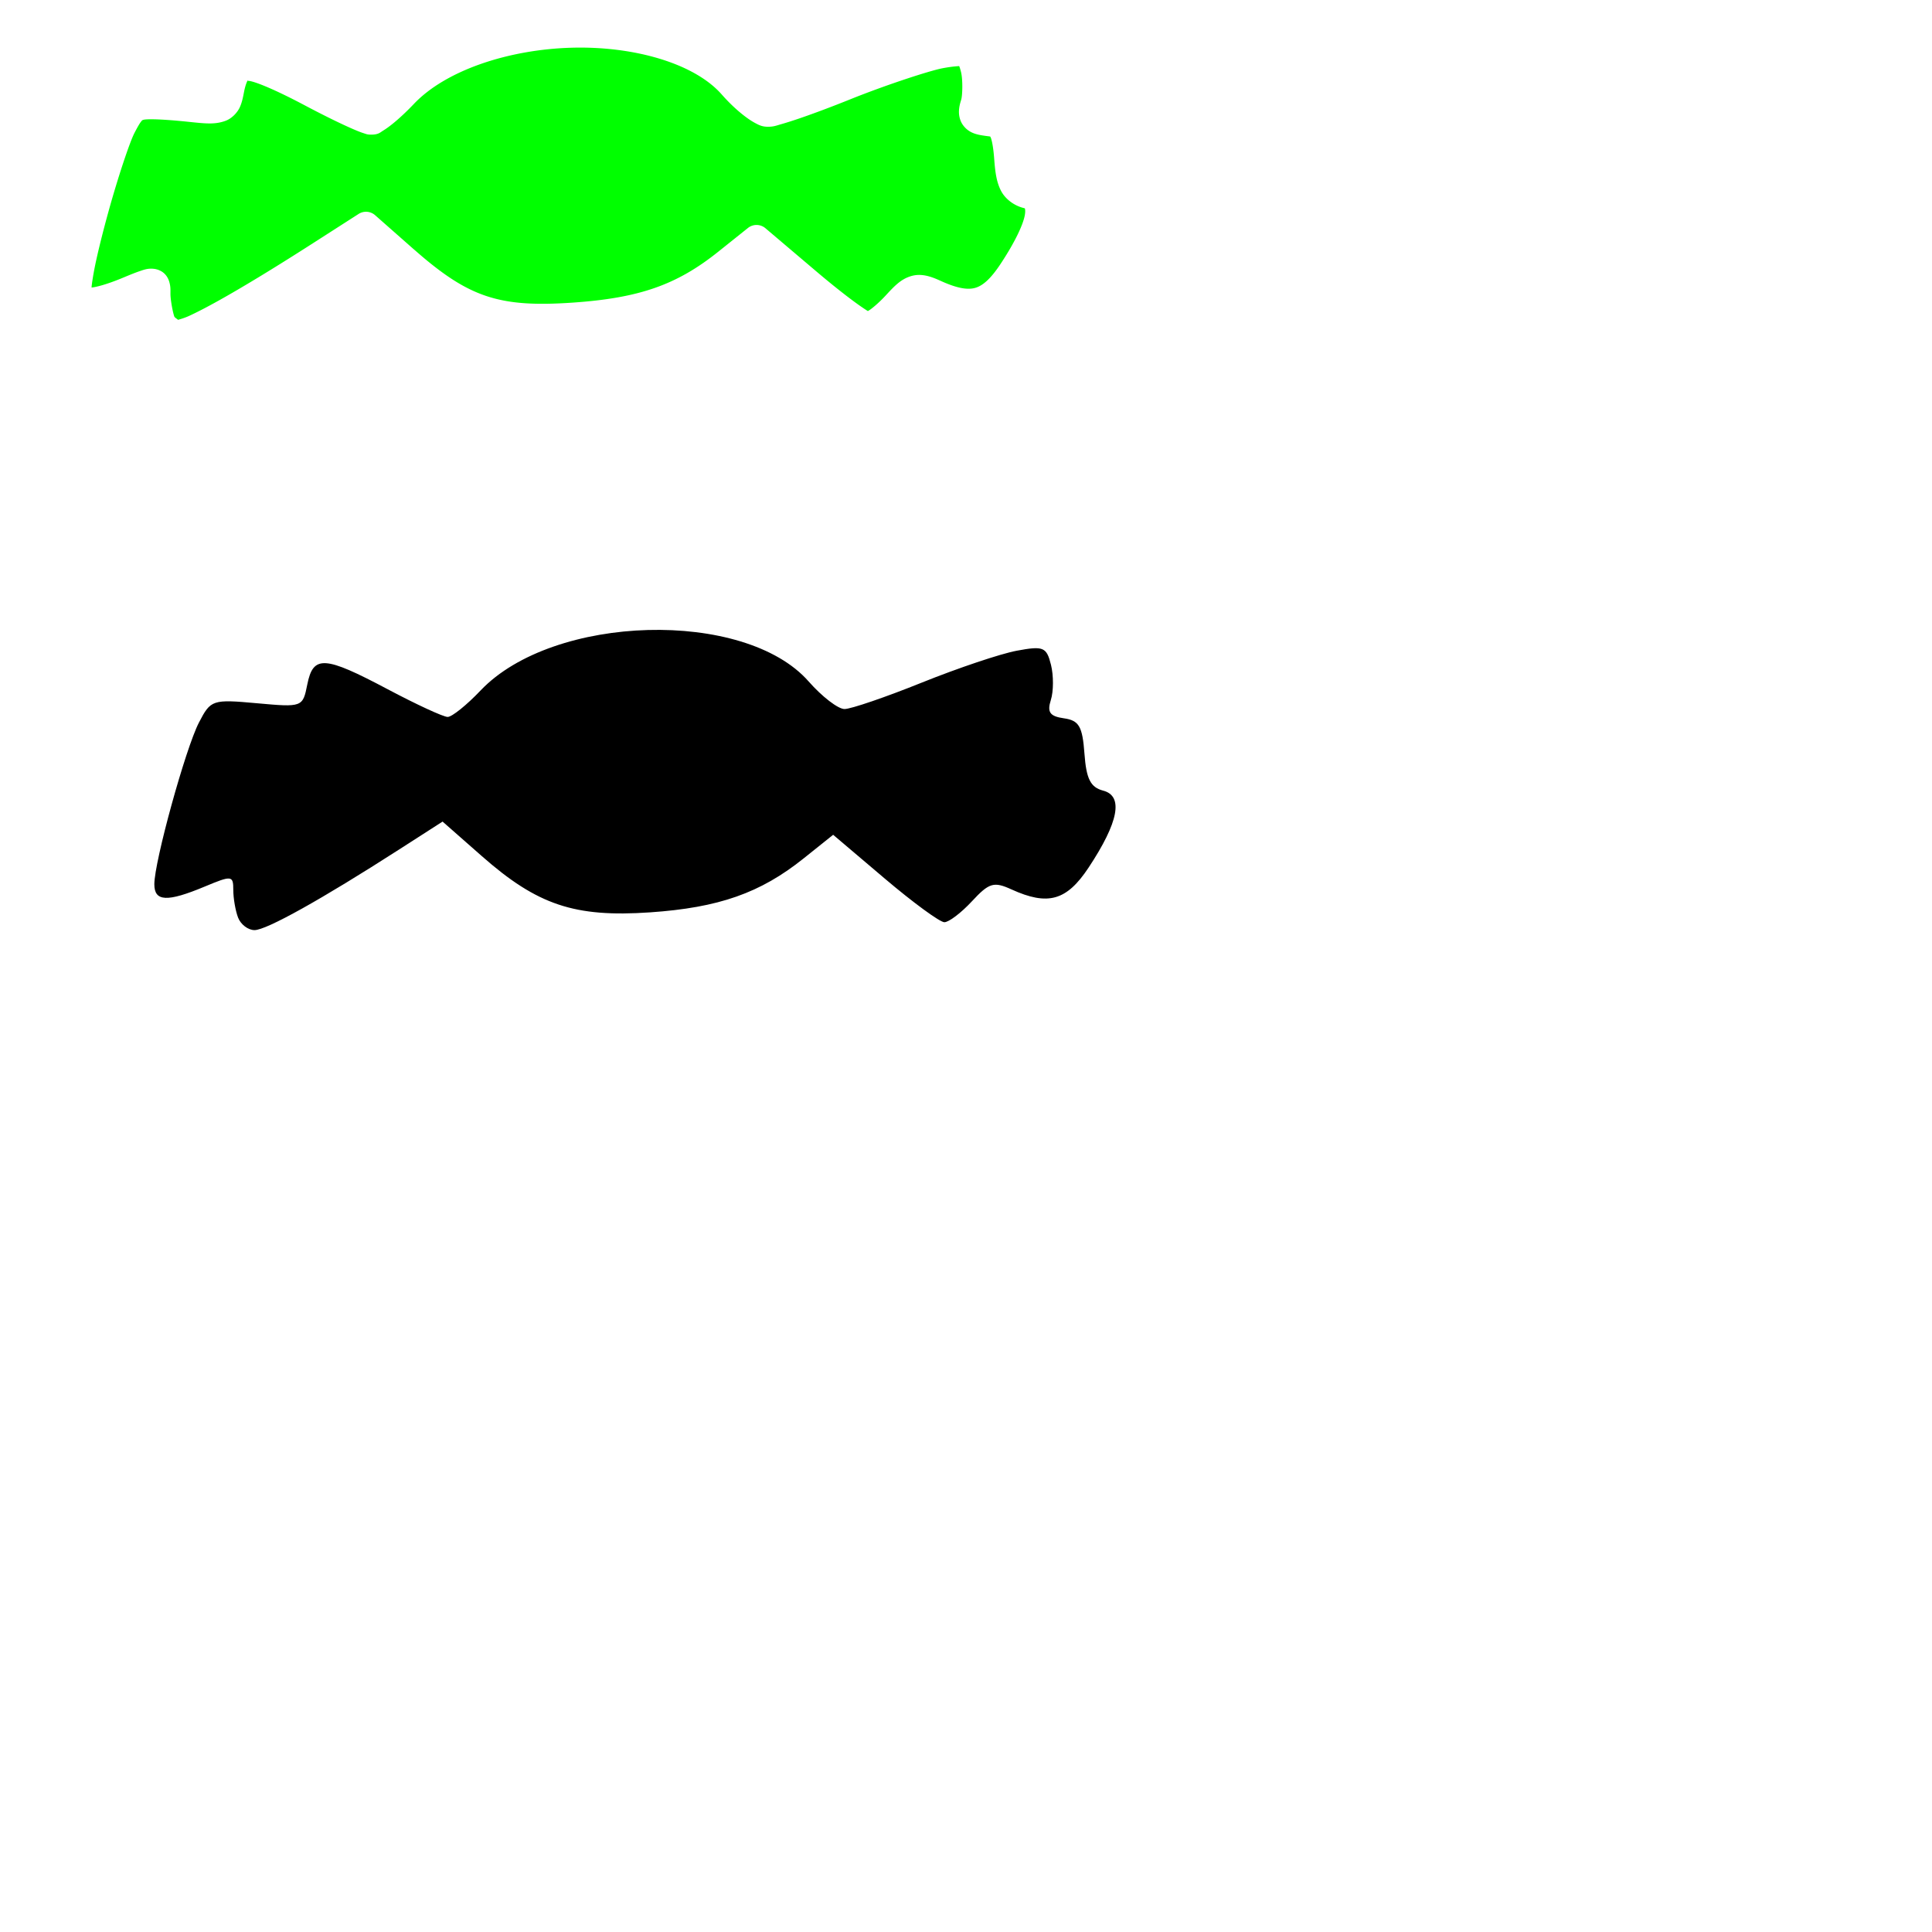
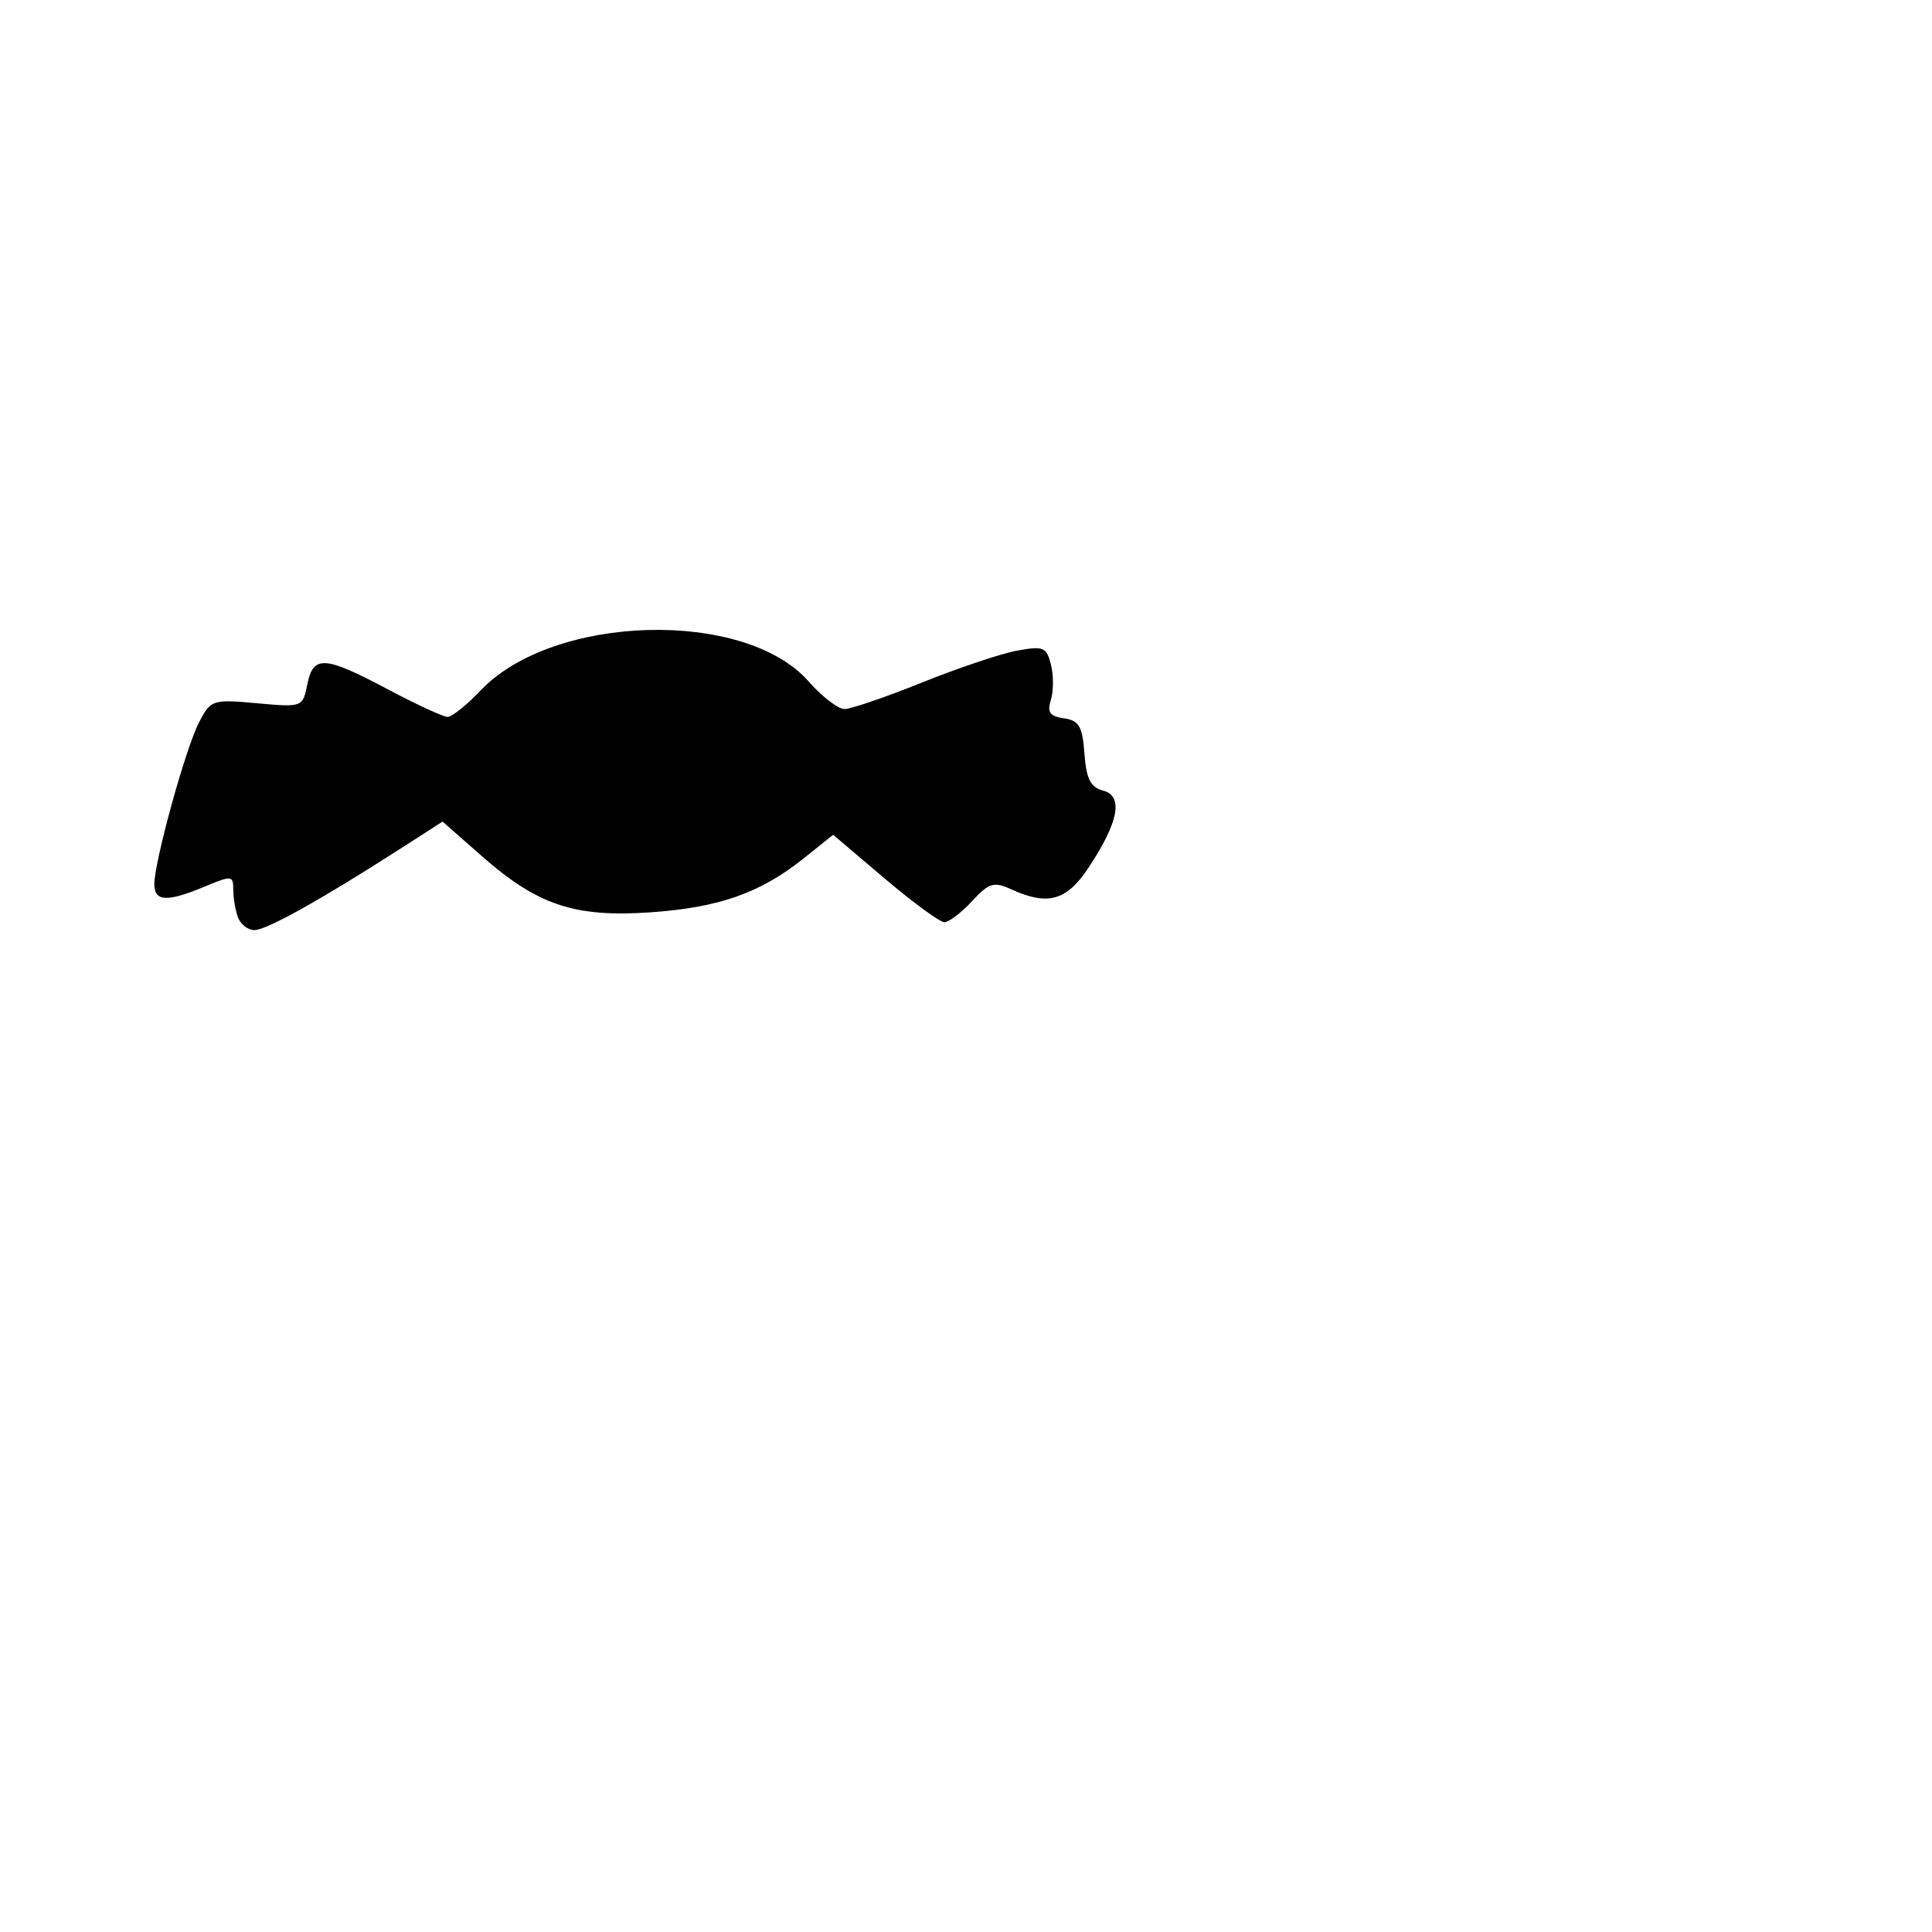
<svg xmlns="http://www.w3.org/2000/svg" xmlns:ns1="http://sodipodi.sourceforge.net/DTD/sodipodi-0.dtd" xmlns:ns2="http://www.inkscape.org/namespaces/inkscape" width="1080" height="1080" id="svg2" ns1:version="0.32" ns2:version="0.47 r22583" ns1:docname="HalloweenSet.svg" ns2:output_extension="org.inkscape.output.svg.inkscape" version="1.1">
  <defs id="defs4">
    <ns2:perspective ns1:type="inkscape:persp3d" ns2:vp_x="0 : 526.18109 : 1" ns2:vp_y="0 : 1000 : 0" ns2:vp_z="744.09448 : 526.18109 : 1" ns2:persp3d-origin="372.04724 : 350.78739 : 1" id="perspective10" />
    <ns2:perspective id="perspective2390" ns2:persp3d-origin="372.04724 : 350.78739 : 1" ns2:vp_z="744.09448 : 526.18109 : 1" ns2:vp_y="0 : 1000 : 0" ns2:vp_x="0 : 526.18109 : 1" ns1:type="inkscape:persp3d" />
    <ns2:perspective id="perspective2425" ns2:persp3d-origin="372.04724 : 350.78739 : 1" ns2:vp_z="744.09448 : 526.18109 : 1" ns2:vp_y="0 : 1000 : 0" ns2:vp_x="0 : 526.18109 : 1" ns1:type="inkscape:persp3d" />
    <ns2:perspective id="perspective2539" ns2:persp3d-origin="372.04724 : 350.78739 : 1" ns2:vp_z="744.09448 : 526.18109 : 1" ns2:vp_y="0 : 1000 : 0" ns2:vp_x="0 : 526.18109 : 1" ns1:type="inkscape:persp3d" />
    <ns2:perspective id="perspective2554" ns2:persp3d-origin="372.04724 : 350.78739 : 1" ns2:vp_z="744.09448 : 526.18109 : 1" ns2:vp_y="0 : 1000 : 0" ns2:vp_x="0 : 526.18109 : 1" ns1:type="inkscape:persp3d" />
    <ns2:perspective id="perspective2593" ns2:persp3d-origin="372.04724 : 350.78739 : 1" ns2:vp_z="744.09448 : 526.18109 : 1" ns2:vp_y="0 : 1000 : 0" ns2:vp_x="0 : 526.18109 : 1" ns1:type="inkscape:persp3d" />
    <ns2:perspective id="perspective2628" ns2:persp3d-origin="372.04724 : 350.78739 : 1" ns2:vp_z="744.09448 : 526.18109 : 1" ns2:vp_y="0 : 1000 : 0" ns2:vp_x="0 : 526.18109 : 1" ns1:type="inkscape:persp3d" />
    <ns2:perspective id="perspective2734" ns2:persp3d-origin="372.04724 : 350.78739 : 1" ns2:vp_z="744.09448 : 526.18109 : 1" ns2:vp_y="0 : 1000 : 0" ns2:vp_x="0 : 526.18109 : 1" ns1:type="inkscape:persp3d" />
    <ns2:perspective id="perspective2769" ns2:persp3d-origin="372.04724 : 350.78739 : 1" ns2:vp_z="744.09448 : 526.18109 : 1" ns2:vp_y="0 : 1000 : 0" ns2:vp_x="0 : 526.18109 : 1" ns1:type="inkscape:persp3d" />
    <ns2:perspective id="perspective2804" ns2:persp3d-origin="372.04724 : 350.78739 : 1" ns2:vp_z="744.09448 : 526.18109 : 1" ns2:vp_y="0 : 1000 : 0" ns2:vp_x="0 : 526.18109 : 1" ns1:type="inkscape:persp3d" />
    <ns2:perspective id="perspective2839" ns2:persp3d-origin="372.04724 : 350.78739 : 1" ns2:vp_z="744.09448 : 526.18109 : 1" ns2:vp_y="0 : 1000 : 0" ns2:vp_x="0 : 526.18109 : 1" ns1:type="inkscape:persp3d" />
    <ns2:perspective id="perspective2874" ns2:persp3d-origin="372.04724 : 350.78739 : 1" ns2:vp_z="744.09448 : 526.18109 : 1" ns2:vp_y="0 : 1000 : 0" ns2:vp_x="0 : 526.18109 : 1" ns1:type="inkscape:persp3d" />
    <ns2:perspective id="perspective2926" ns2:persp3d-origin="372.04724 : 350.78739 : 1" ns2:vp_z="744.09448 : 526.18109 : 1" ns2:vp_y="0 : 1000 : 0" ns2:vp_x="0 : 526.18109 : 1" ns1:type="inkscape:persp3d" />
    <ns2:perspective id="perspective2961" ns2:persp3d-origin="372.04724 : 350.78739 : 1" ns2:vp_z="744.09448 : 526.18109 : 1" ns2:vp_y="0 : 1000 : 0" ns2:vp_x="0 : 526.18109 : 1" ns1:type="inkscape:persp3d" />
    <ns2:perspective id="perspective2942" ns2:persp3d-origin="0.5 : 0.33333333 : 1" ns2:vp_z="1 : 0.5 : 1" ns2:vp_y="0 : 1000 : 0" ns2:vp_x="0 : 0.5 : 1" ns1:type="inkscape:persp3d" />
    <ns2:perspective id="perspective2981" ns2:persp3d-origin="0.5 : 0.33333333 : 1" ns2:vp_z="1 : 0.5 : 1" ns2:vp_y="0 : 1000 : 0" ns2:vp_x="0 : 0.5 : 1" ns1:type="inkscape:persp3d" />
    <ns2:perspective id="perspective3019" ns2:persp3d-origin="0.5 : 0.33333333 : 1" ns2:vp_z="1 : 0.5 : 1" ns2:vp_y="0 : 1000 : 0" ns2:vp_x="0 : 0.5 : 1" ns1:type="inkscape:persp3d" />
  </defs>
  <ns1:namedview id="base" pagecolor="#ffffff" bordercolor="#666666" borderopacity="1.0" gridtolerance="10000" guidetolerance="10" objecttolerance="10" ns2:pageopacity="0.0" ns2:pageshadow="2" ns2:zoom="0.16711776" ns2:cx="1794.5376" ns2:cy="1057.3324" ns2:document-units="px" ns2:current-layer="layer1" showgrid="false" ns2:window-width="1024" ns2:window-height="742" ns2:window-x="1148" ns2:window-y="-4" ns2:window-maximized="1" />
  <g ns2:label="Layer 1" ns2:groupmode="layer" id="layer1" transform="translate(0,27.638)">
    <path id="path2928" style="fill:#000000" d="m 133.092,485.322 c -1.474,-3.84 -2.679,-10.818 -2.679,-15.507 0,-8.085 -0.826,-8.181 -15.987,-1.846 -20.978,8.765 -28.15,8.43 -28.15,-1.316 0,-12.656 17.443,-75.893 24.926,-90.362 6.604,-12.77 7.503,-13.07 32.403,-10.812 25.414,2.304 25.631,2.224 28.167,-10.458 3.306,-16.53 9.517,-16.162 45.01,2.667 16.015,8.496 31.073,15.448 33.462,15.448 2.389,0 10.665,-6.651 18.391,-14.78 40.663,-42.782 147.701,-45.719 183.423,-5.034 7.437,8.47 16.45,15.4 20.029,15.4 3.579,0 23.005,-6.644 43.168,-14.764 20.163,-8.12 44.05,-16.144 53.083,-17.831 14.934,-2.789 16.671,-2.08 19.157,7.825 1.503,5.99 1.475,14.858 -0.064,19.705 -2.178,6.863 -0.557,9.131 7.325,10.249 8.429,1.195 10.346,4.497 11.458,19.739 1.034,14.177 3.396,18.843 10.477,20.694 11.432,2.99 8.662,17.593 -8.159,43.011 -12.265,18.534 -22.723,21.491 -43.127,12.194 -9.871,-4.498 -12.489,-3.712 -22.065,6.62 -5.976,6.448 -12.919,11.724 -15.43,11.724 -2.511,0 -17.528,-10.996 -33.371,-24.437 l -28.806,-24.437 -16.493,13.203 c -24.2,19.372 -47.415,27.528 -85.861,30.163 -42.125,2.887 -62.926,-4.066 -94.023,-31.43 l -21.954,-19.318 -24.289,15.606 c -43.519,27.962 -74.194,45.062 -80.833,45.062 -3.58,0 -7.715,-3.142 -9.188,-6.981 z" />
-     <path style="fill:#00ff00" d="m 319.597,-0.964 c -34.84,0.956 -70.147,12.393 -88.219,31.406 -4.084,4.297 -8.259,8.196 -11.938,11.156 -1.839,1.48 -3.542,2.727 -5.219,3.75 -1.677,1.023 -2.617,2.281 -6.781,2.281 -2.168,0 -2.752,-0.358 -3.719,-0.656 -0.966,-0.298 -1.98,-0.655 -3.094,-1.094 -2.228,-0.877 -4.911,-2.057 -8.031,-3.5 -6.24,-2.885 -14.099,-6.817 -22.219,-11.125 -17.601,-9.337 -28.369,-13.507 -31.438,-13.688 -1.534,-0.09 -0.356,-0.374 -0.531,-0.156 -0.175,0.218 -1.171,2.232 -1.906,5.906 -0.638,3.191 -1.075,5.893 -2.406,8.906 -1.332,3.013 -4.449,6.348 -7.969,7.656 -7.04,2.616 -13.313,1.216 -26.031,0.062 -12.411,-1.125 -18.549,-1.057 -19.938,-0.594 -0.694,0.232 -0.627,0.139 -1.375,1.094 -0.748,0.955 -1.97,3.047 -3.594,6.188 -2.761,5.34 -9.423,25.389 -14.656,44.375 -2.617,9.493 -5.009,18.939 -6.719,26.688 -1.657,7.507 -2.568,13.739 -2.625,15.406 2.33,-0.219 8.239,-1.594 17.438,-5.438 3.822,-1.597 6.783,-2.805 9.375,-3.688 2.592,-0.883 4.718,-1.724 8.188,-1.312 1.734,0.206 3.952,1.017 5.562,2.5 1.61,1.483 2.425,3.262 2.844,4.656 0.838,2.789 0.688,4.658 0.688,6.812 0,3.362 1.323,10.497 2.188,12.75 0.185,0.482 1.65,1.353 2.062,1.781 0.874,-0.293 3.266,-0.885 6.062,-2.156 4.17,-1.896 9.865,-4.834 16.719,-8.656 13.707,-7.644 32.144,-18.859 53.812,-32.781 l 24.312,-15.594 a 7.687,7.687 0 0 1 9.25,0.688 l 21.906,19.313 c 0.01,0.006 0.025,-0.006 0.031,0 30.293,26.653 47.303,32.38 88.406,29.562 37.574,-2.575 58.409,-9.997 81.562,-28.531 l 16.5,-13.188 a 7.687,7.687 0 0 1 9.781,0.125 l 28.812,24.438 c 7.796,6.614 15.405,12.658 21.25,16.938 2.922,2.14 5.436,3.843 7.156,4.906 0.029,0.018 0.034,0.014 0.063,0.031 0.543,-0.349 1.003,-0.582 1.719,-1.125 2.357,-1.788 5.344,-4.475 8.031,-7.375 4.959,-5.351 8.538,-9.287 14.344,-11.031 5.806,-1.744 11.208,0.2 16.531,2.625 9.472,4.316 15.214,5.104 19.344,3.938 4.13,-1.167 8.506,-4.79 14.188,-13.375 8.143,-12.305 12.549,-21.91 13.531,-27.094 0.491,-2.592 0.113,-3.773 0.063,-3.875 -0.051,-0.102 0.332,-0.035 -0.969,-0.375 -4.865,-1.272 -9.942,-4.755 -12.438,-9.688 -2.495,-4.932 -3.207,-10.425 -3.75,-17.875 -0.535,-7.34 -1.586,-11.184 -1.969,-11.844 -0.383,-0.66 0.381,-0.373 -2.938,-0.844 -4.585,-0.65 -9.249,-1.431 -12.594,-6.125 -1.673,-2.347 -2.251,-5.277 -2.188,-7.625 0.064,-2.348 0.586,-4.345 1.25,-6.438 0.731,-2.301 0.969,-11.264 -0.094,-15.5 -0.469,-1.87 -0.787,-2.74 -1.031,-3.344 -0.569,0.126 -3.264,0.101 -9.25,1.219 -7.124,1.33 -31.79,9.387 -51.625,17.375 -10.199,4.107 -20.197,7.856 -28.188,10.594 -3.995,1.369 -7.466,2.471 -10.312,3.281 -2.846,0.811 -4.252,1.469 -7.531,1.469 -3.377,0 -5.211,-1.052 -7.219,-2.125 -2.007,-1.073 -3.974,-2.418 -6.031,-4 -4.114,-3.165 -8.514,-7.296 -12.563,-11.906 -15.287,-17.412 -49.036,-27.112 -83.875,-26.156 z M 486.753,147.161 c 0.031,0.015 0.132,0.082 0.156,0.094 0.162,0.078 0.173,0.002 -0.156,-0.094 z" id="path2956" />
  </g>
</svg>